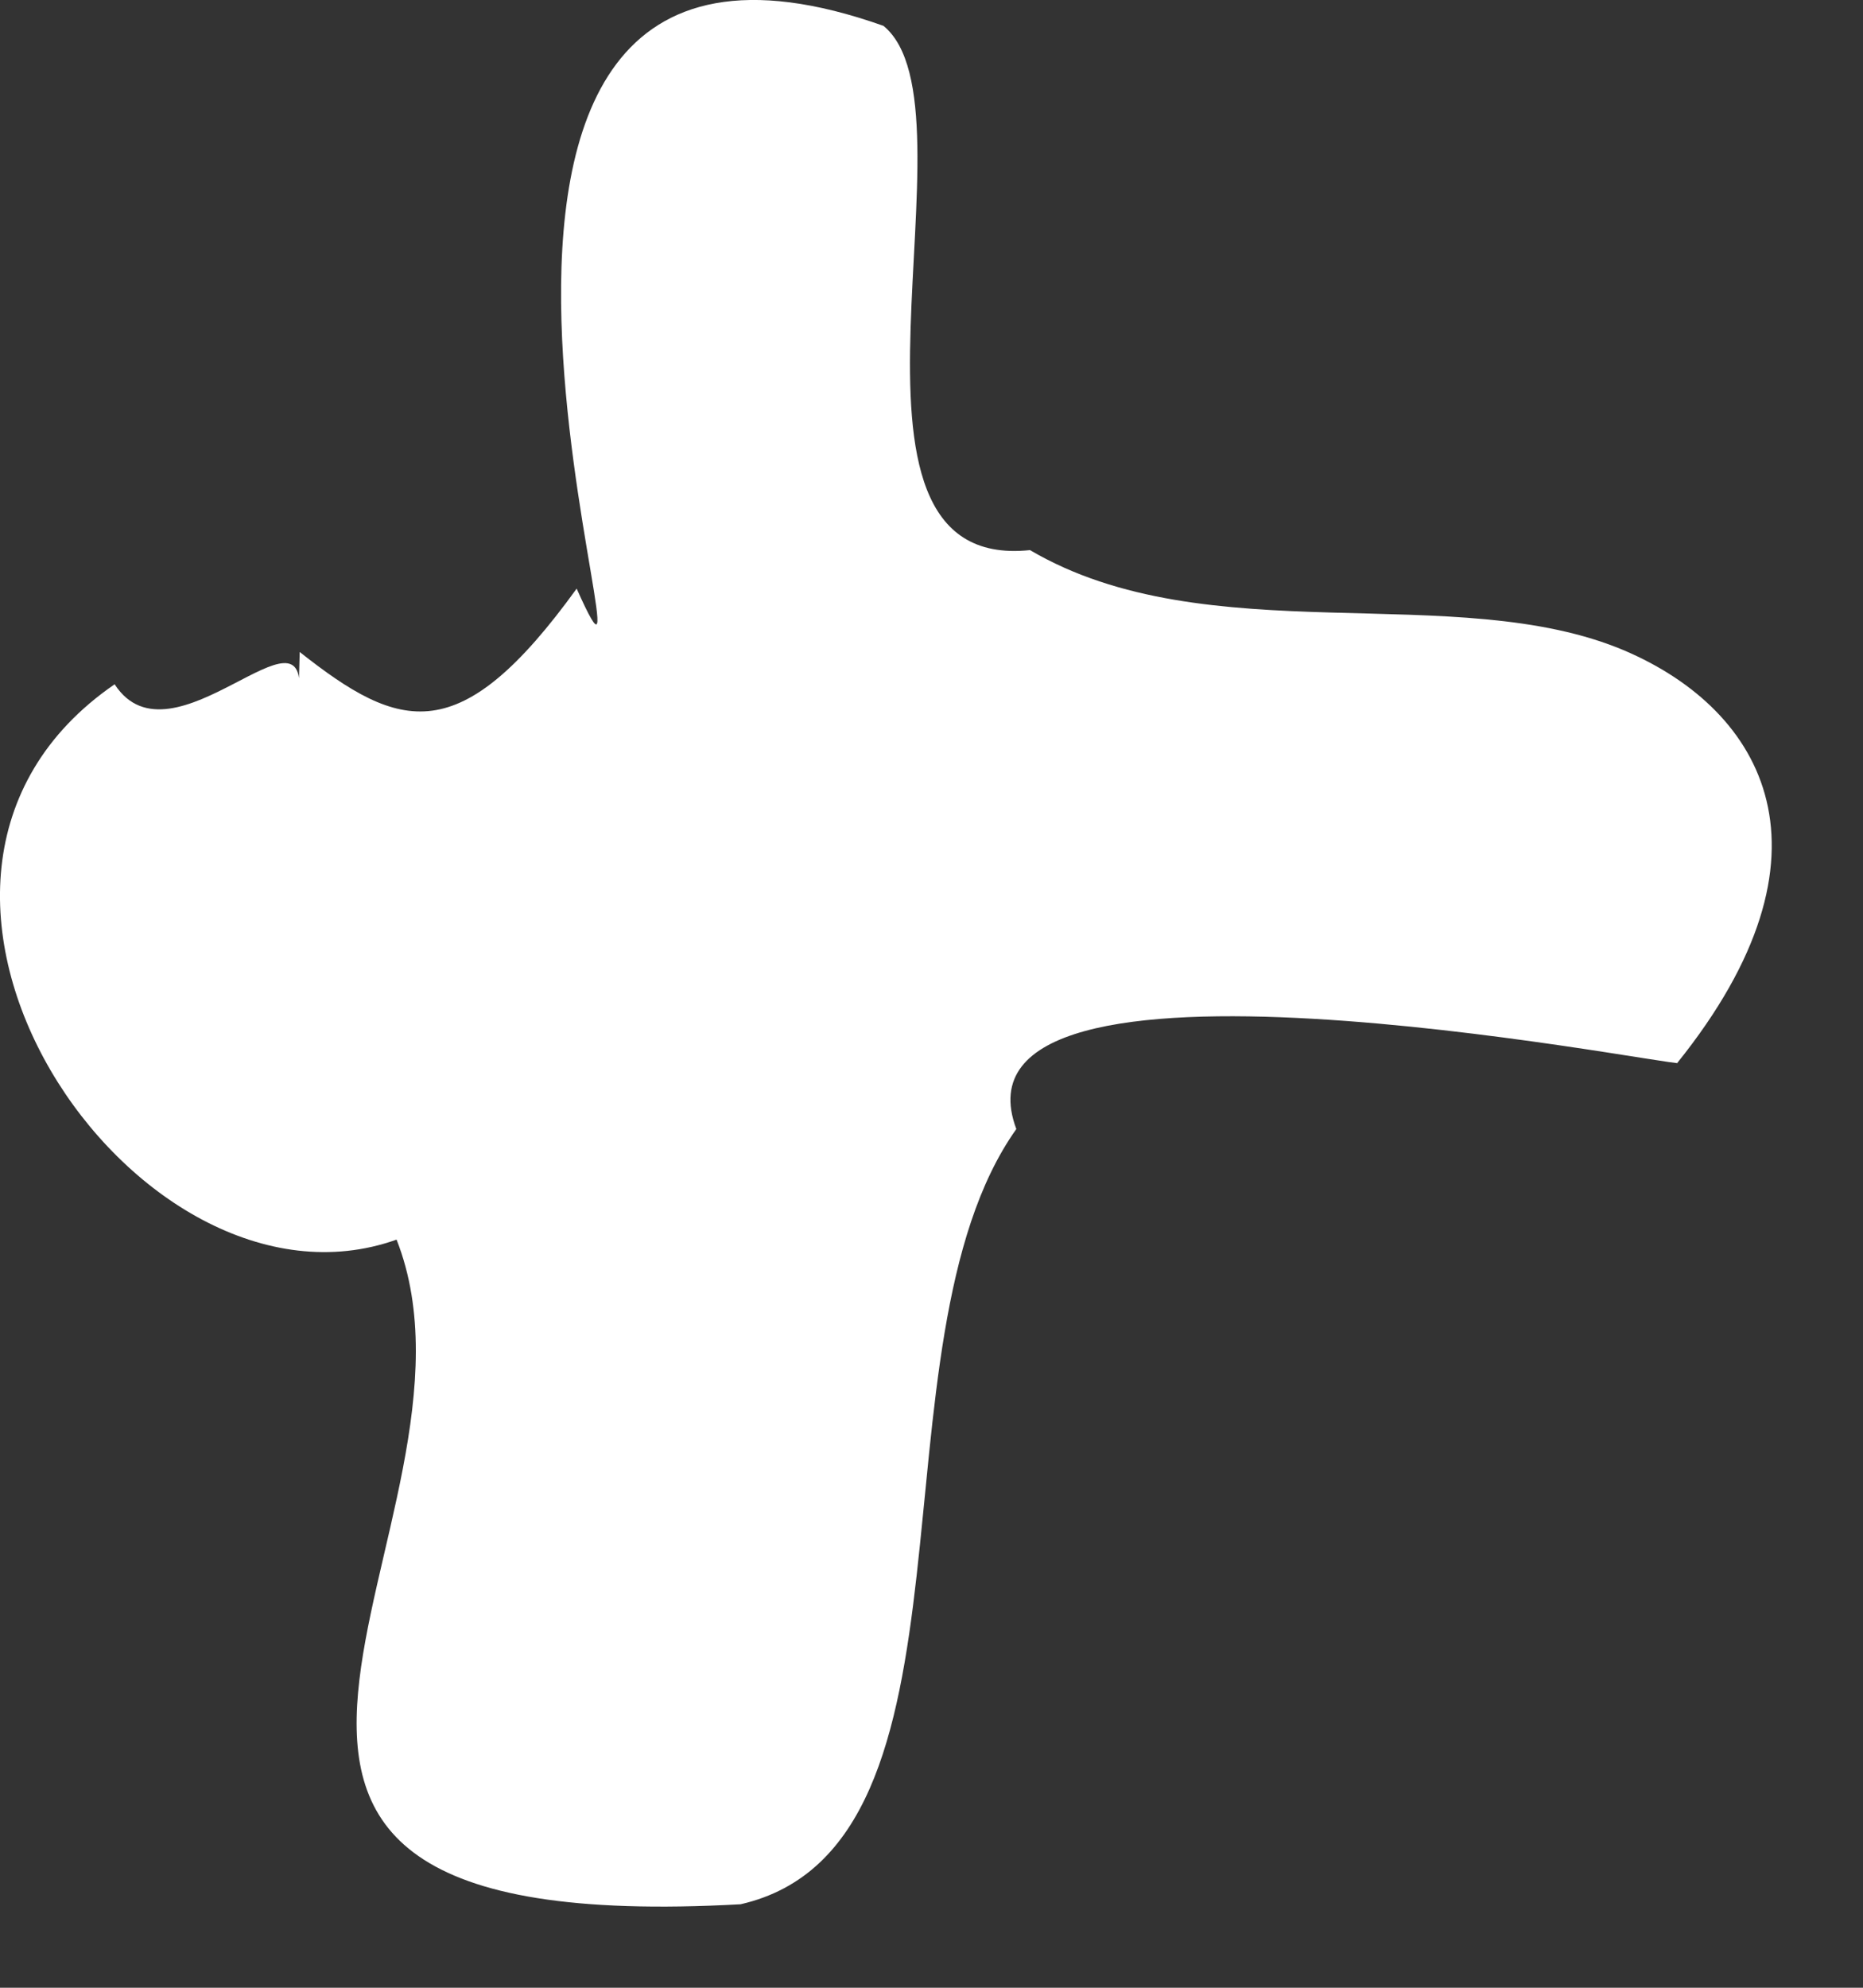
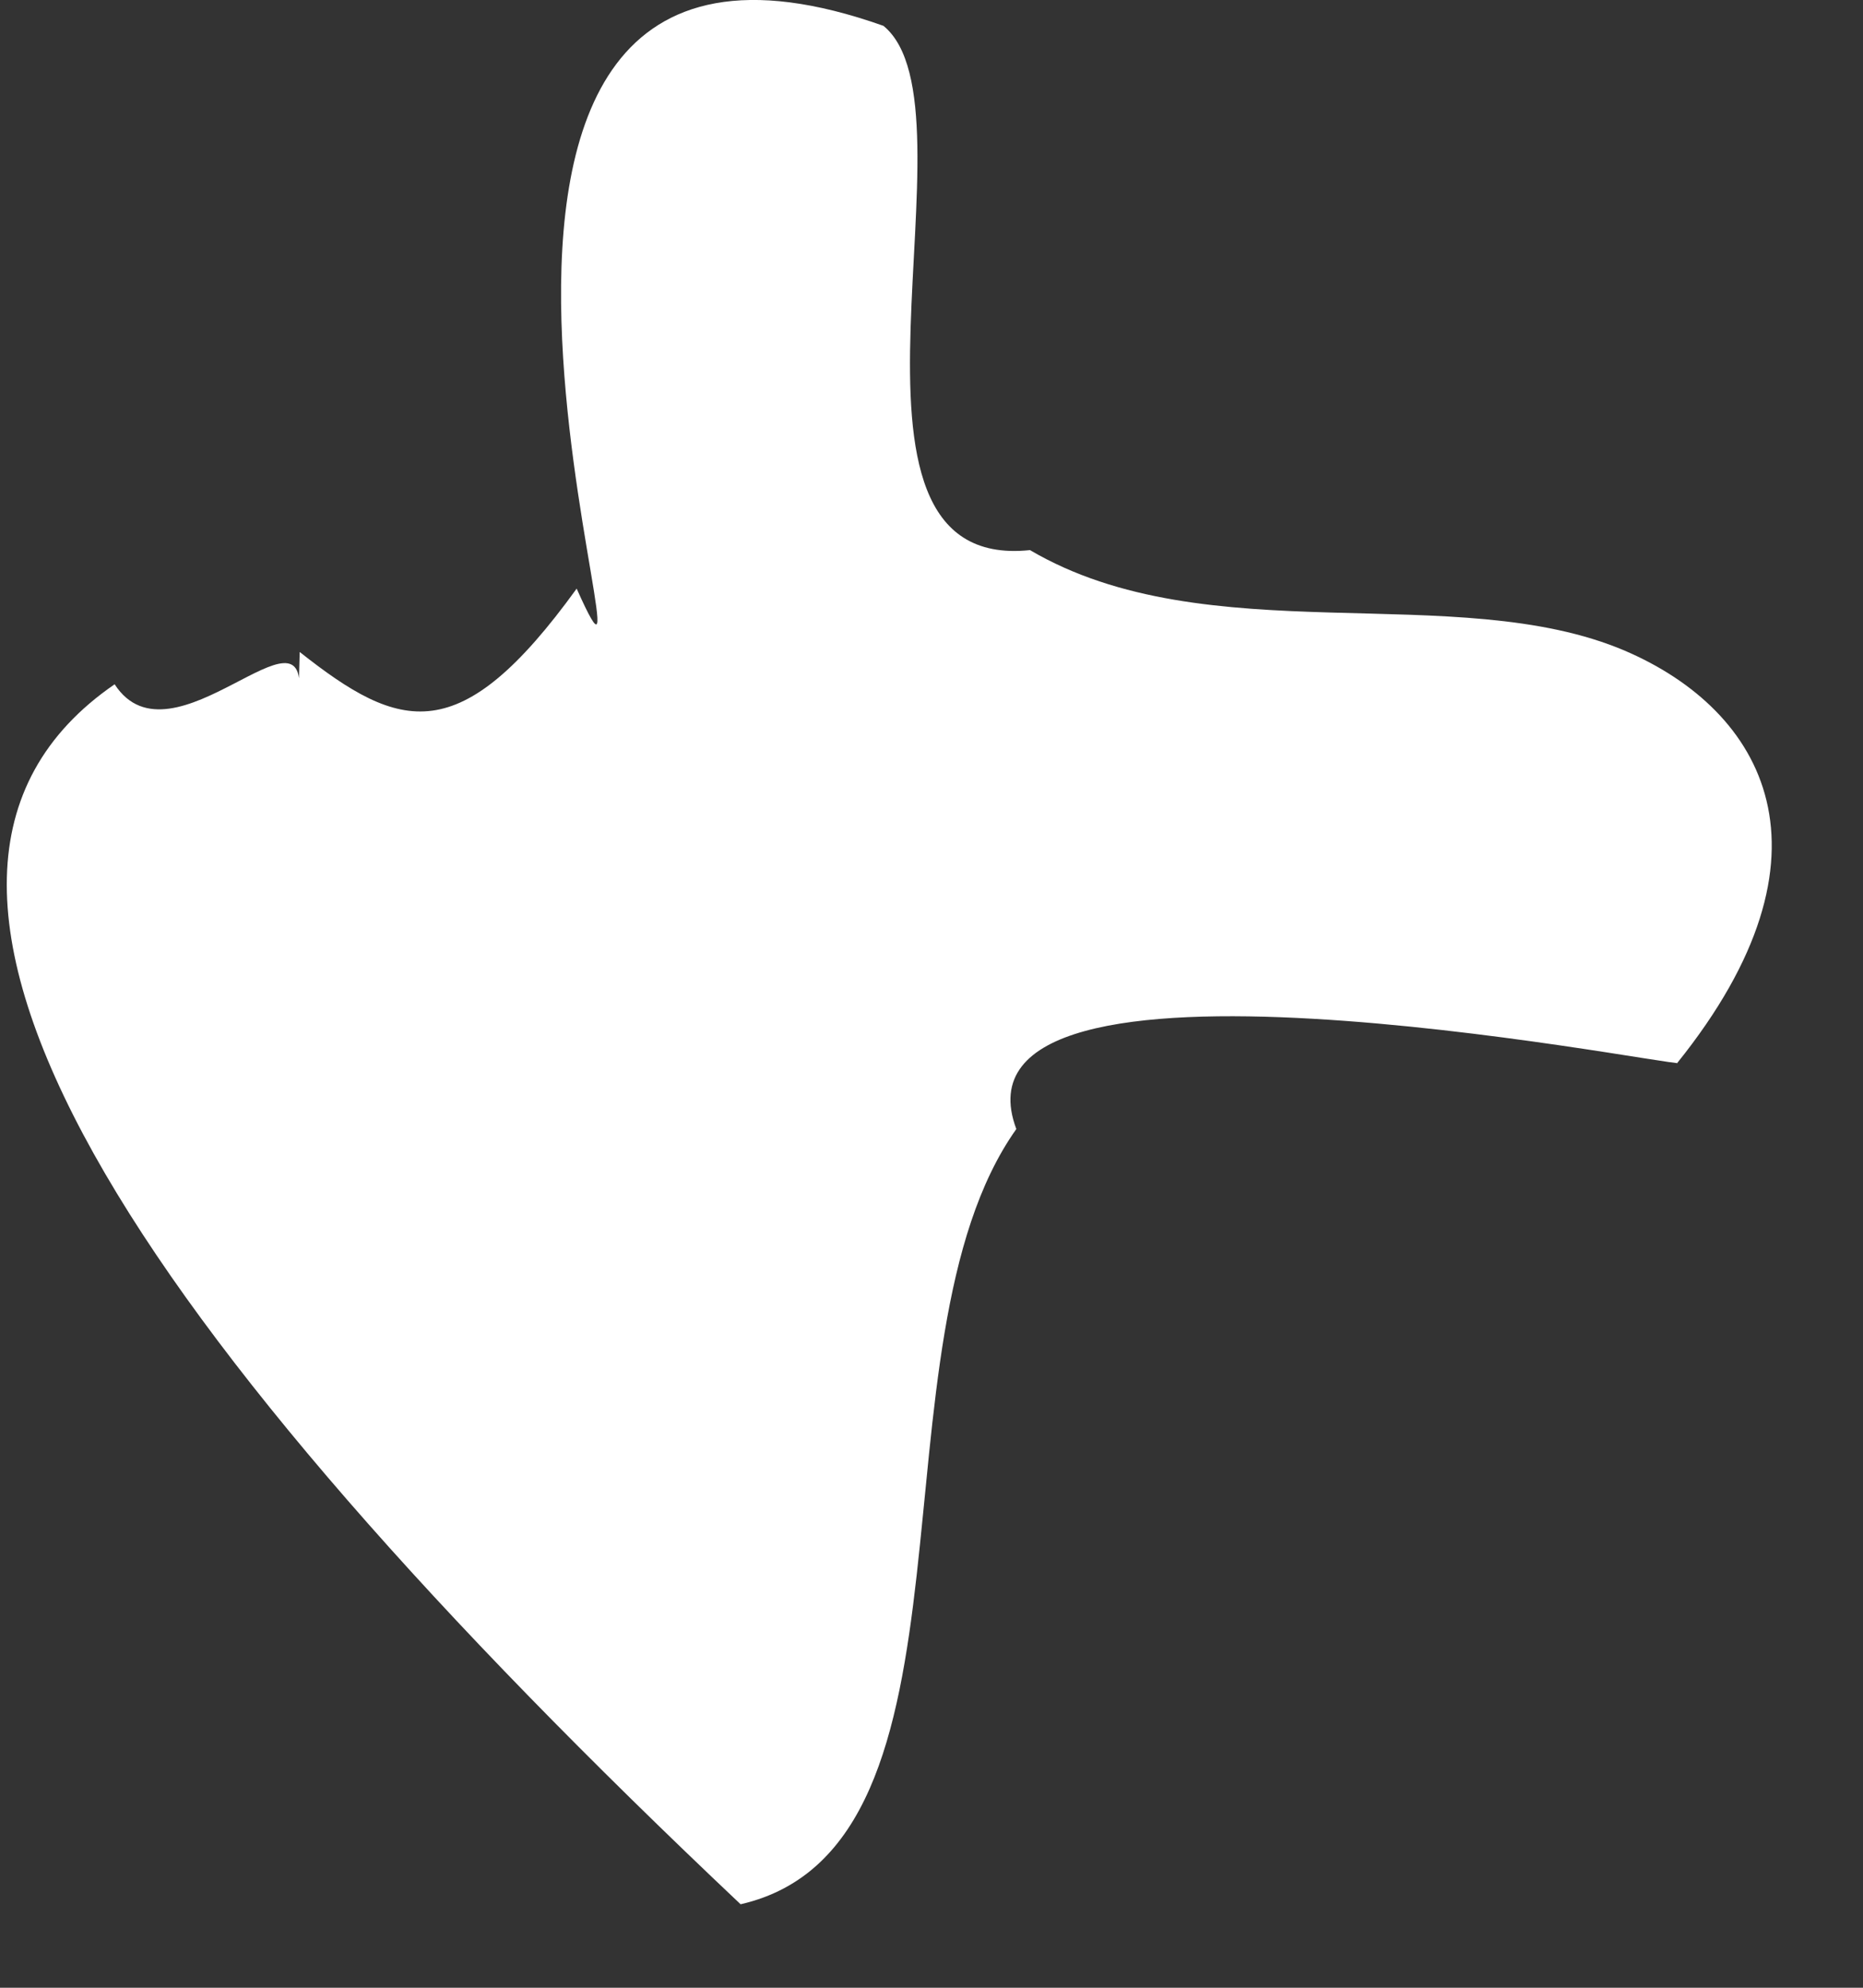
<svg xmlns="http://www.w3.org/2000/svg" width="15" height="16" viewBox="0 0 15 16" fill="none">
  <rect x="0" y="0" width="15" height="16" fill="#333333" stroke="none" />
-   <path id="01" d="M13.523 8.558C13.403 8.578 7.553 7.408 8.183 9.088C6.953 10.818 8.013 14.858 5.963 15.328C0.543 15.628 4.093 12.268 3.193 9.978C1.093 10.728 -1.377 7.088 0.923 5.508C1.383 6.218 2.513 4.758 2.403 5.618L2.413 5.248C3.223 5.888 3.703 6.038 4.643 4.738C5.483 6.618 2.653 -1.372 7.113 0.208C7.923 0.868 6.493 4.618 8.293 4.428C9.723 5.268 11.723 4.658 13.083 5.238C14.203 5.718 14.863 6.868 13.503 8.558H13.523Z" fill="white" />
+   <path id="01" d="M13.523 8.558C13.403 8.578 7.553 7.408 8.183 9.088C6.953 10.818 8.013 14.858 5.963 15.328C1.093 10.728 -1.377 7.088 0.923 5.508C1.383 6.218 2.513 4.758 2.403 5.618L2.413 5.248C3.223 5.888 3.703 6.038 4.643 4.738C5.483 6.618 2.653 -1.372 7.113 0.208C7.923 0.868 6.493 4.618 8.293 4.428C9.723 5.268 11.723 4.658 13.083 5.238C14.203 5.718 14.863 6.868 13.503 8.558H13.523Z" fill="white" />
</svg>